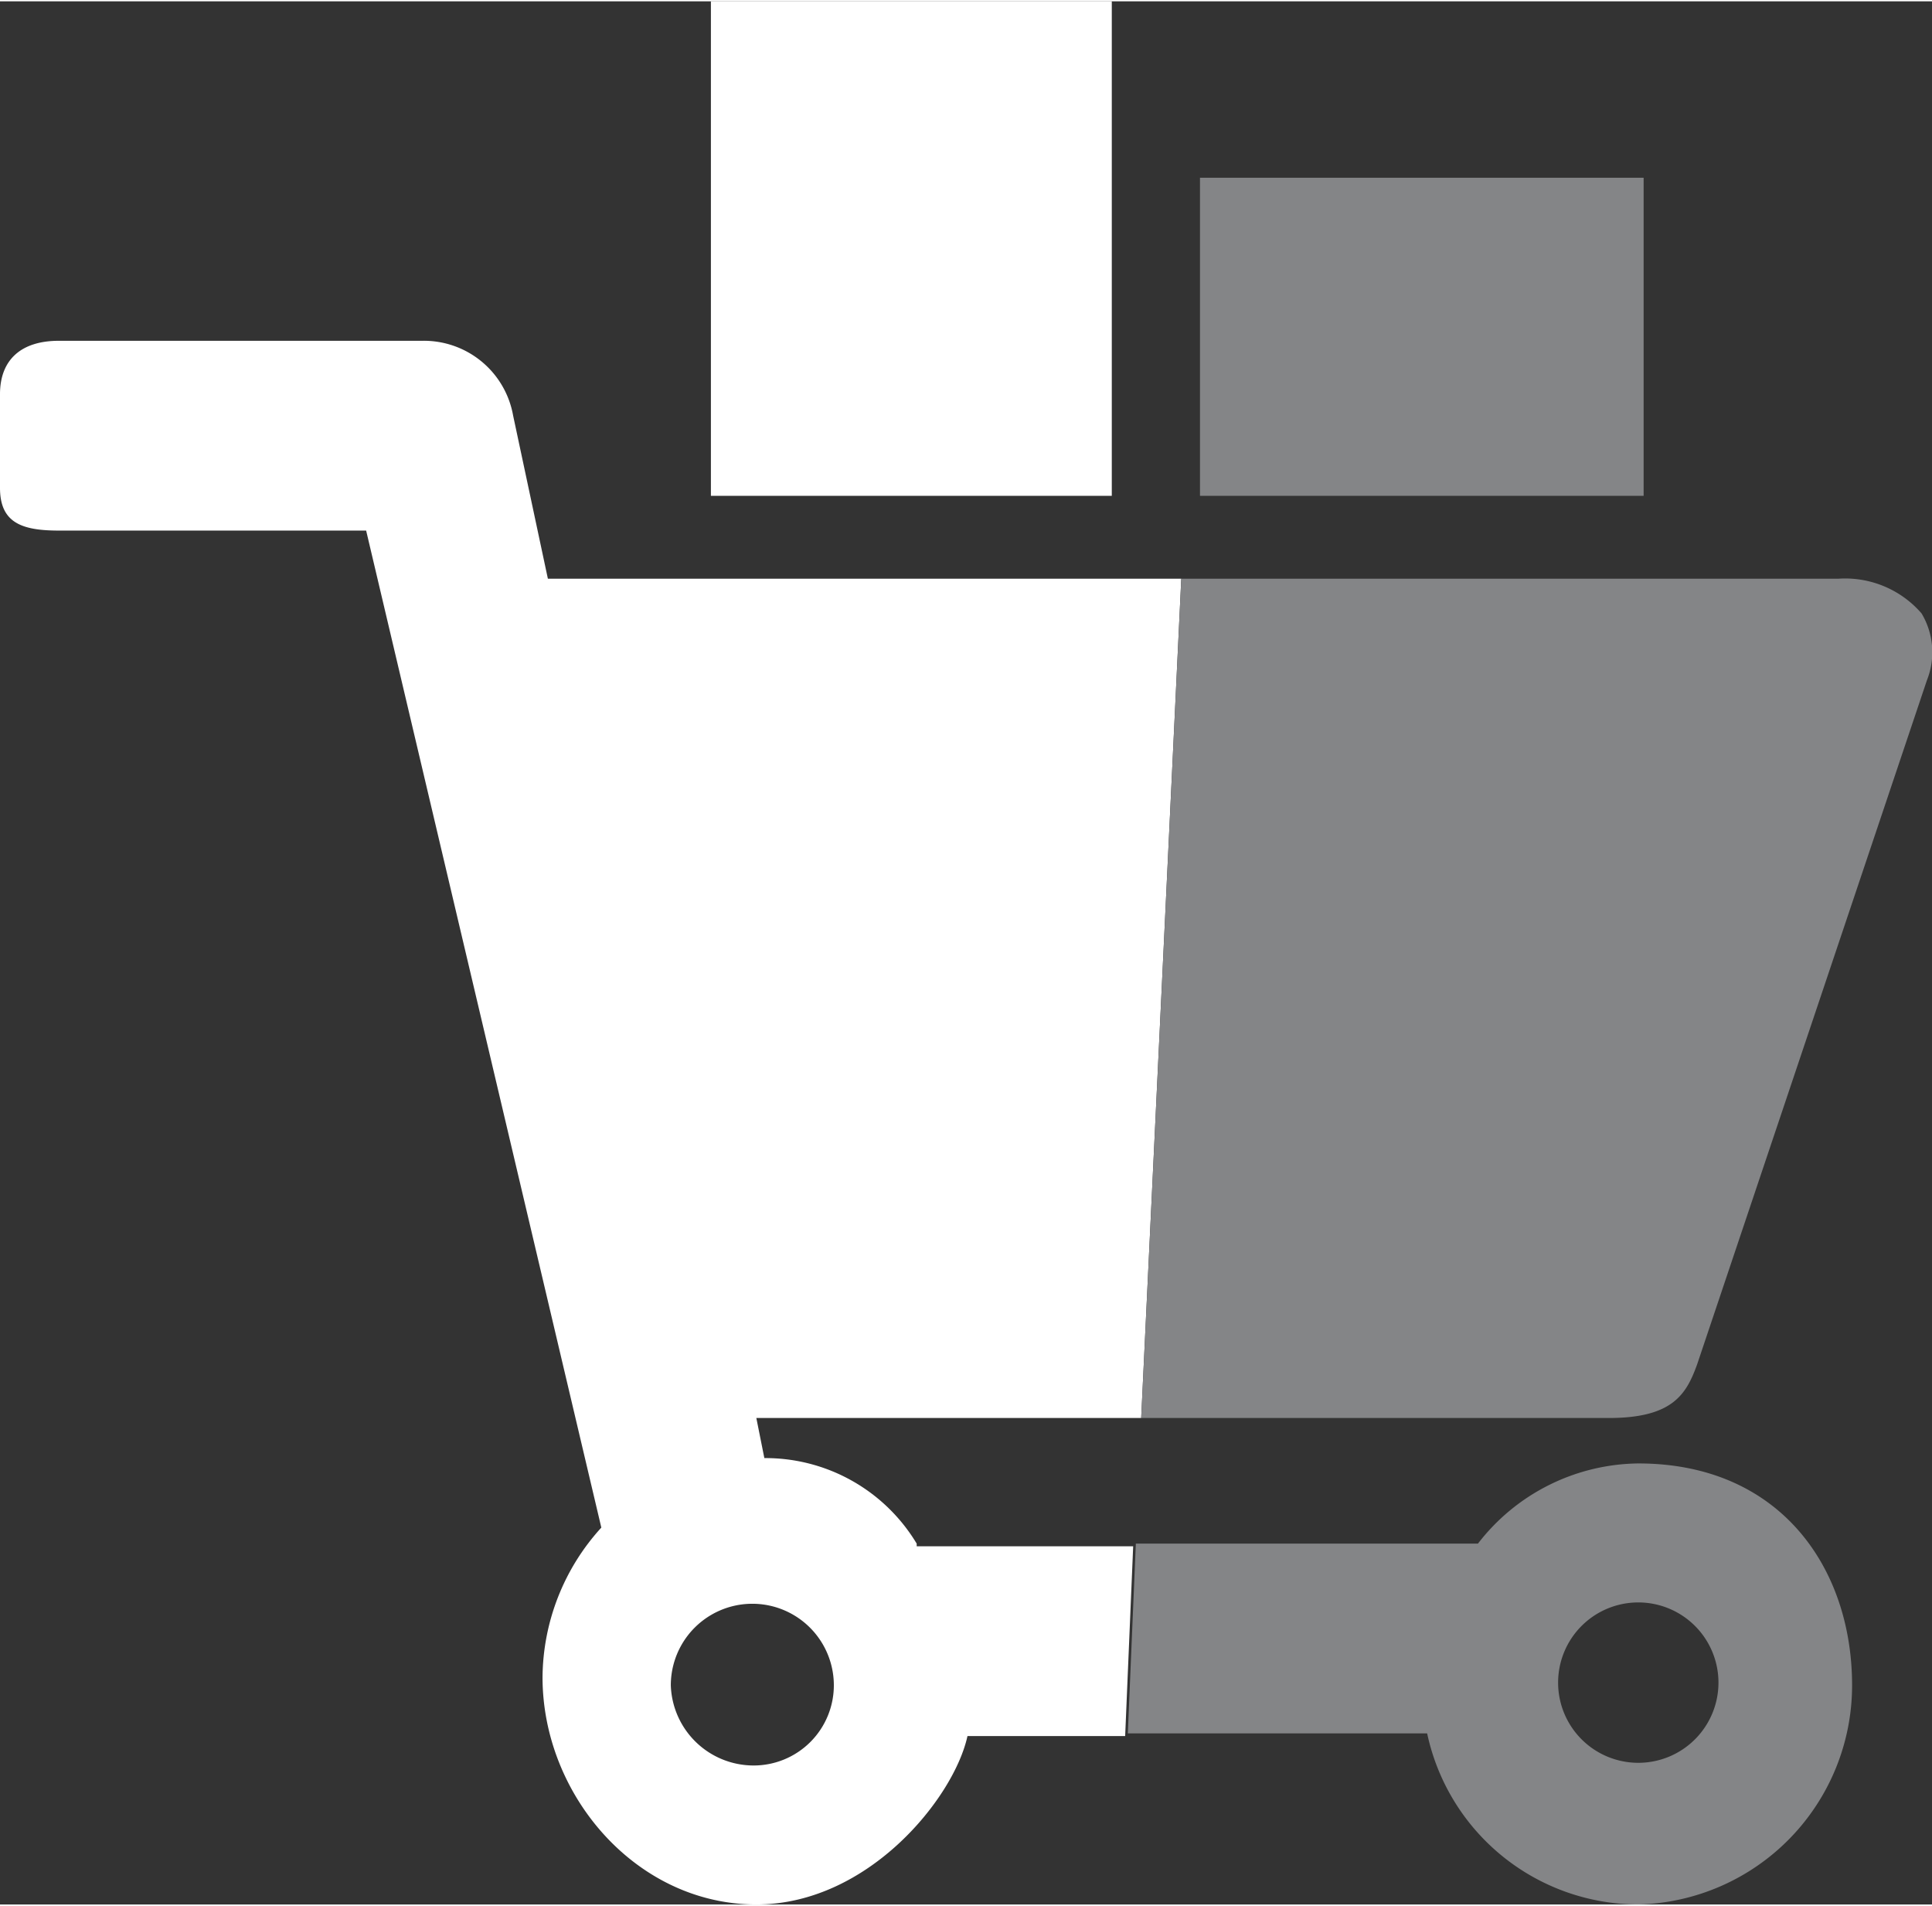
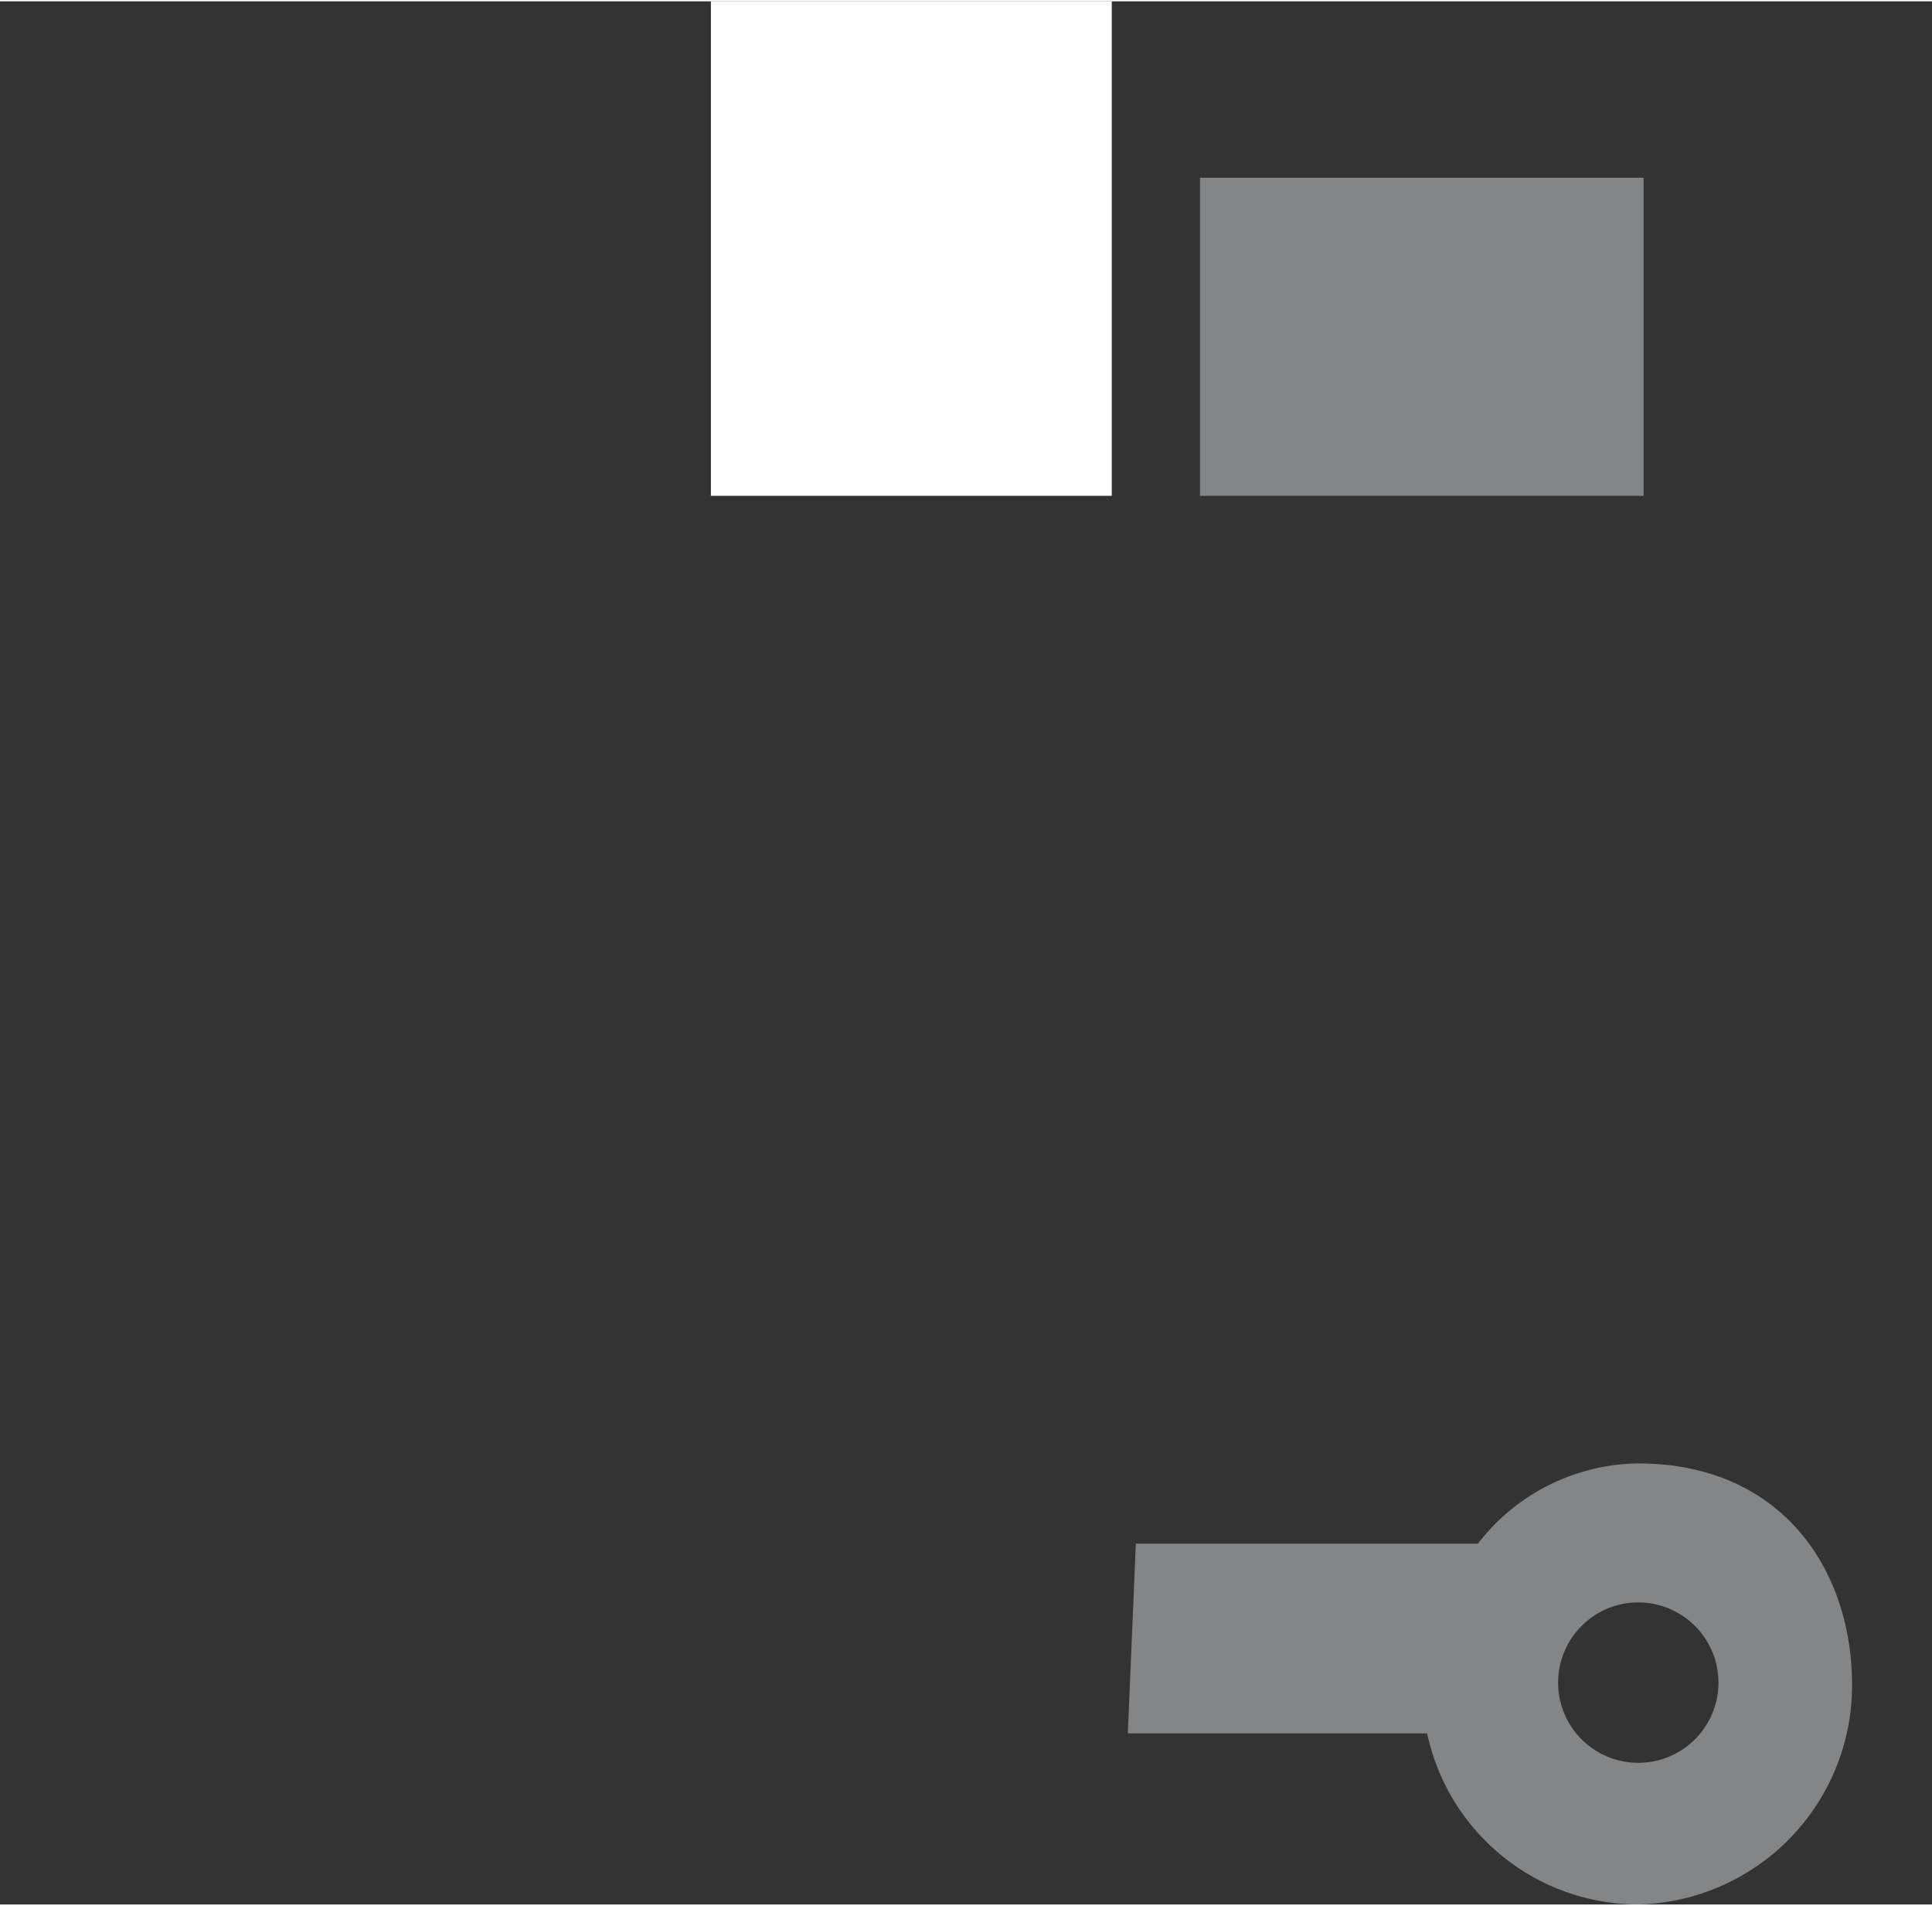
<svg xmlns="http://www.w3.org/2000/svg" viewBox="0 0 72.29 71.2" width="73" height="72">
  <rect x="0" y="0" width="72.29" height="71.2" fill="#333333" stroke="none" />
  <defs>
    <style>.cls-1{fill:none;}.cls-2{fill:#fff;}.cls-3{fill:#848587;}</style>
  </defs>
  <g id="Calque_2" data-name="Calque 2">
    <g id="Calque_1-2" data-name="Calque 1">
-       <path class="cls-1" d="M28.6,54.5a6.6,6.6,0,0,1,5.7,3.2h8.2l.2-4.7H28.3Z" />
      <path class="cls-1" d="M28.2,59.9a3.1,3.1,0,0,0-3.1,3,3.05,3.05,0,0,0,6.1,0A2.89,2.89,0,0,0,28.2,59.9Z" />
-       <path class="cls-2" d="M34.3,57.7a6.6,6.6,0,0,0-5.7-3.2L28.3,53H42.7l1.5-31.4H20.5l-1.3-6.1a3.39,3.39,0,0,0-3.4-2.8H2.2c-1.4,0-2.2.7-2.2,2v3.5c0,1.3.8,1.6,2.2,1.6H13.7l8.8,37.3a8.4,8.4,0,0,0-2.2,5.6c0,4.4,3.5,8.5,8,8.5,4.2,0,7.4-4,7.9-6.3h5.9l.3-7.1H34.3ZM28.2,66a3.1,3.1,0,0,1-3.1-3,3.05,3.05,0,0,1,6.1,0A3,3,0,0,1,28.2,66Z" />
      <rect class="cls-2" x="26.6" width="15" height="18.5" />
-       <path class="cls-2" d="M44.9,6.6v0Z" />
-       <path class="cls-3" d="M60.2,53c2.4,0,2.9-.9,3.3-2l8.6-25.6a2.83,2.83,0,0,0-.2-2.5,3.78,3.78,0,0,0-3.1-1.3H44.2L42.7,53Z" />
      <path class="cls-3" d="M61.3,71.2a8.2,8.2,0,0,0,8-8.2c0-4.4-2.7-8.3-8-8.3a7.68,7.68,0,0,0-6,3H42.5l-.3,7.1H53.4A8.09,8.09,0,0,0,61.3,71.2Zm0-11.3a3,3,0,0,1,3,3,3,3,0,0,1-3,3,3,3,0,0,1-3-3A3,3,0,0,1,61.3,59.9Z" />
      <polygon class="cls-3" points="61.5 18.5 61.5 6.6 44.9 6.6 44.9 6.8 44.9 18.5 61.5 18.5" />
    </g>
  </g>
</svg>